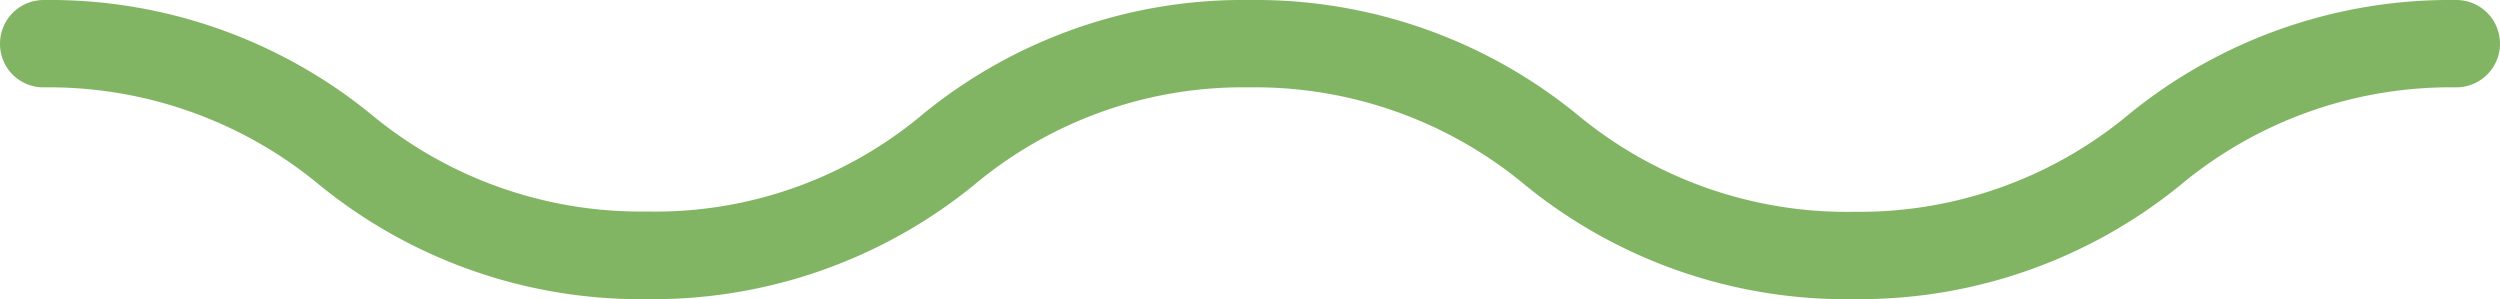
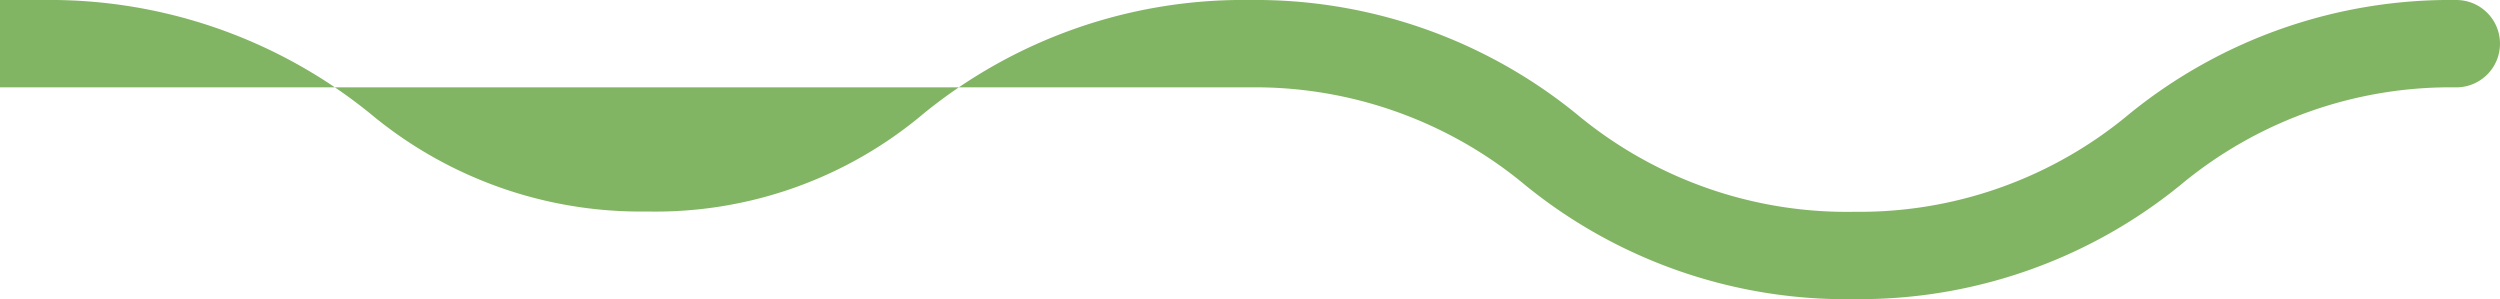
<svg xmlns="http://www.w3.org/2000/svg" viewBox="0 0 83.57 10">
  <title>squiggle</title>
  <g id="Layer_2" data-name="Layer 2">
    <g id="Layer_1-2" data-name="Layer 1">
-       <path id="Path_186" data-name="Path 186" d="M62,10A17,17,0,0,1,51,6.2a14.12,14.12,0,0,0-9.25-3.28A14,14,0,0,0,32.54,6.2,17,17,0,0,1,21.62,10,17,17,0,0,1,10.7,6.2,14.17,14.17,0,0,0,1.46,2.92,1.45,1.45,0,0,1,0,1.47H0A1.46,1.46,0,0,1,1.46,0a17,17,0,0,1,10.92,3.8,14.1,14.1,0,0,0,9.24,3.27,13.9,13.9,0,0,0,9.25-3.27A16.92,16.92,0,0,1,41.78,0,17,17,0,0,1,52.7,3.81,14.11,14.11,0,0,0,62,7.08,14.06,14.06,0,0,0,71.19,3.8,17,17,0,0,1,82.11,0a1.46,1.46,0,0,1,0,2.92h0A14.11,14.11,0,0,0,72.87,6.2,17,17,0,0,1,62,10" style="fill:#82b563" />
+       <path id="Path_186" data-name="Path 186" d="M62,10A17,17,0,0,1,51,6.2a14.12,14.12,0,0,0-9.25-3.28H0A1.46,1.46,0,0,1,1.46,0a17,17,0,0,1,10.92,3.8,14.1,14.1,0,0,0,9.24,3.27,13.9,13.9,0,0,0,9.25-3.27A16.92,16.92,0,0,1,41.78,0,17,17,0,0,1,52.7,3.81,14.11,14.11,0,0,0,62,7.08,14.06,14.06,0,0,0,71.19,3.8,17,17,0,0,1,82.11,0a1.46,1.46,0,0,1,0,2.92h0A14.11,14.11,0,0,0,72.87,6.2,17,17,0,0,1,62,10" style="fill:#82b563" />
    </g>
  </g>
</svg>